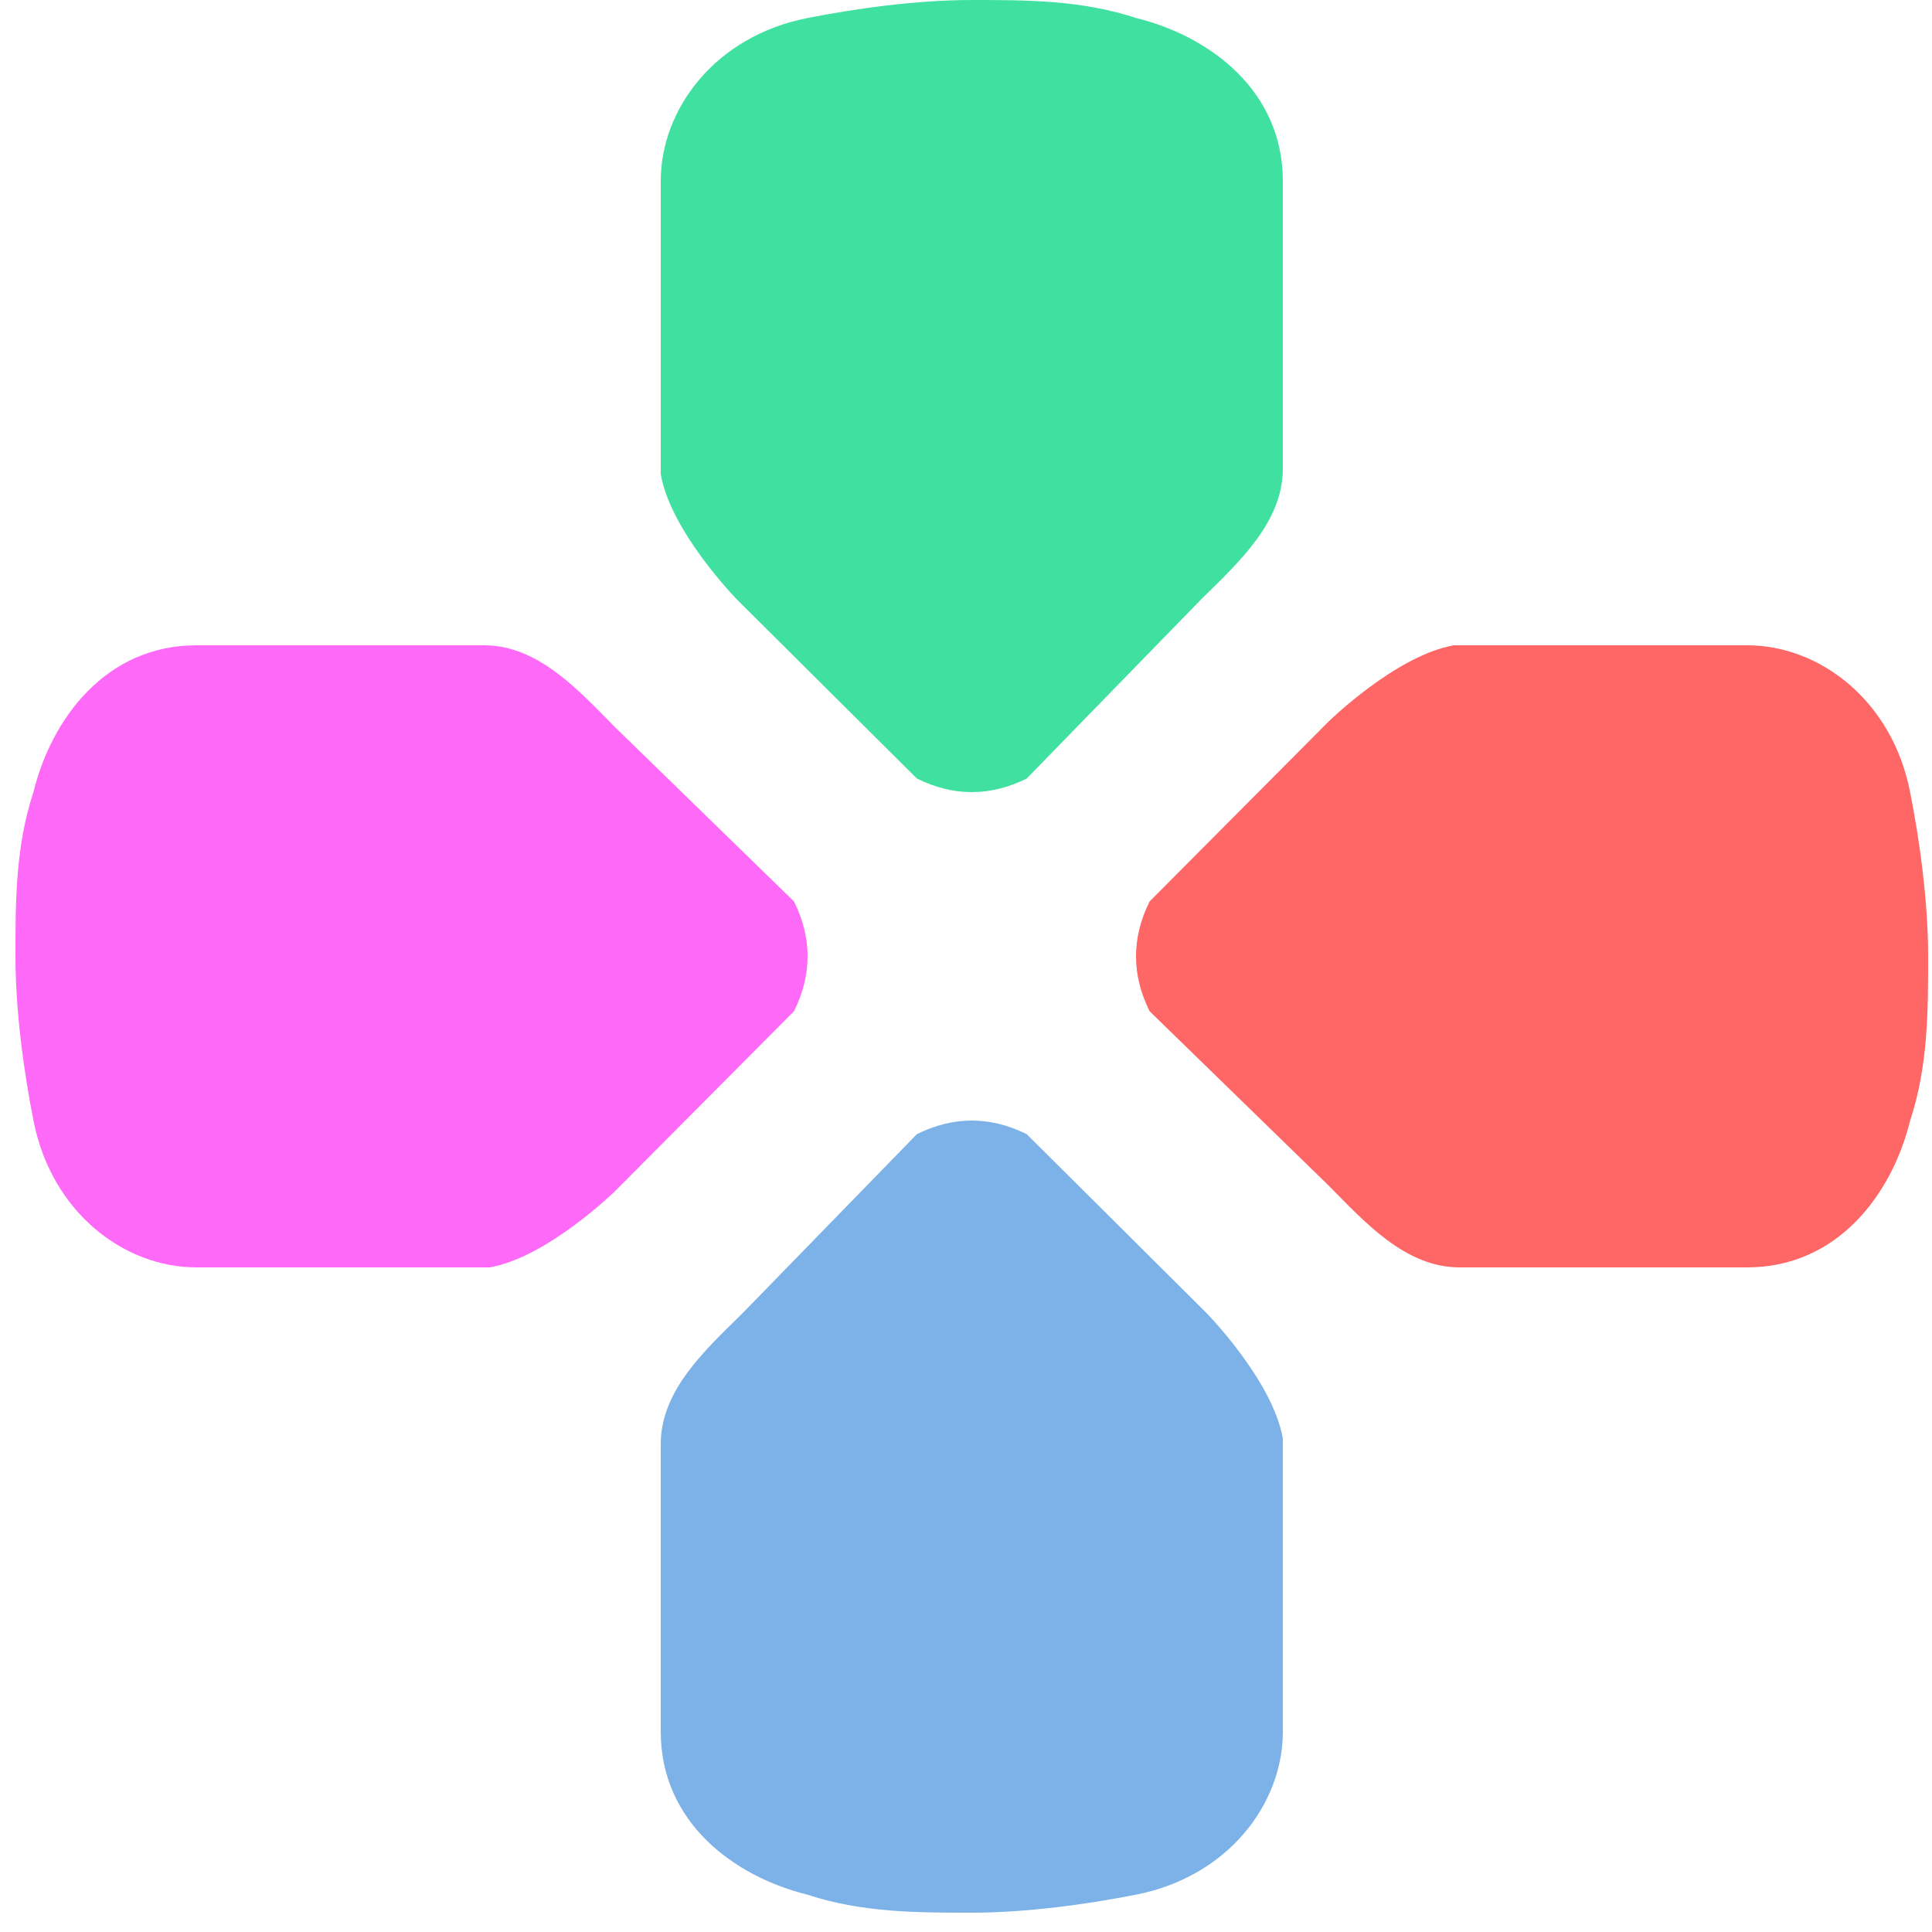
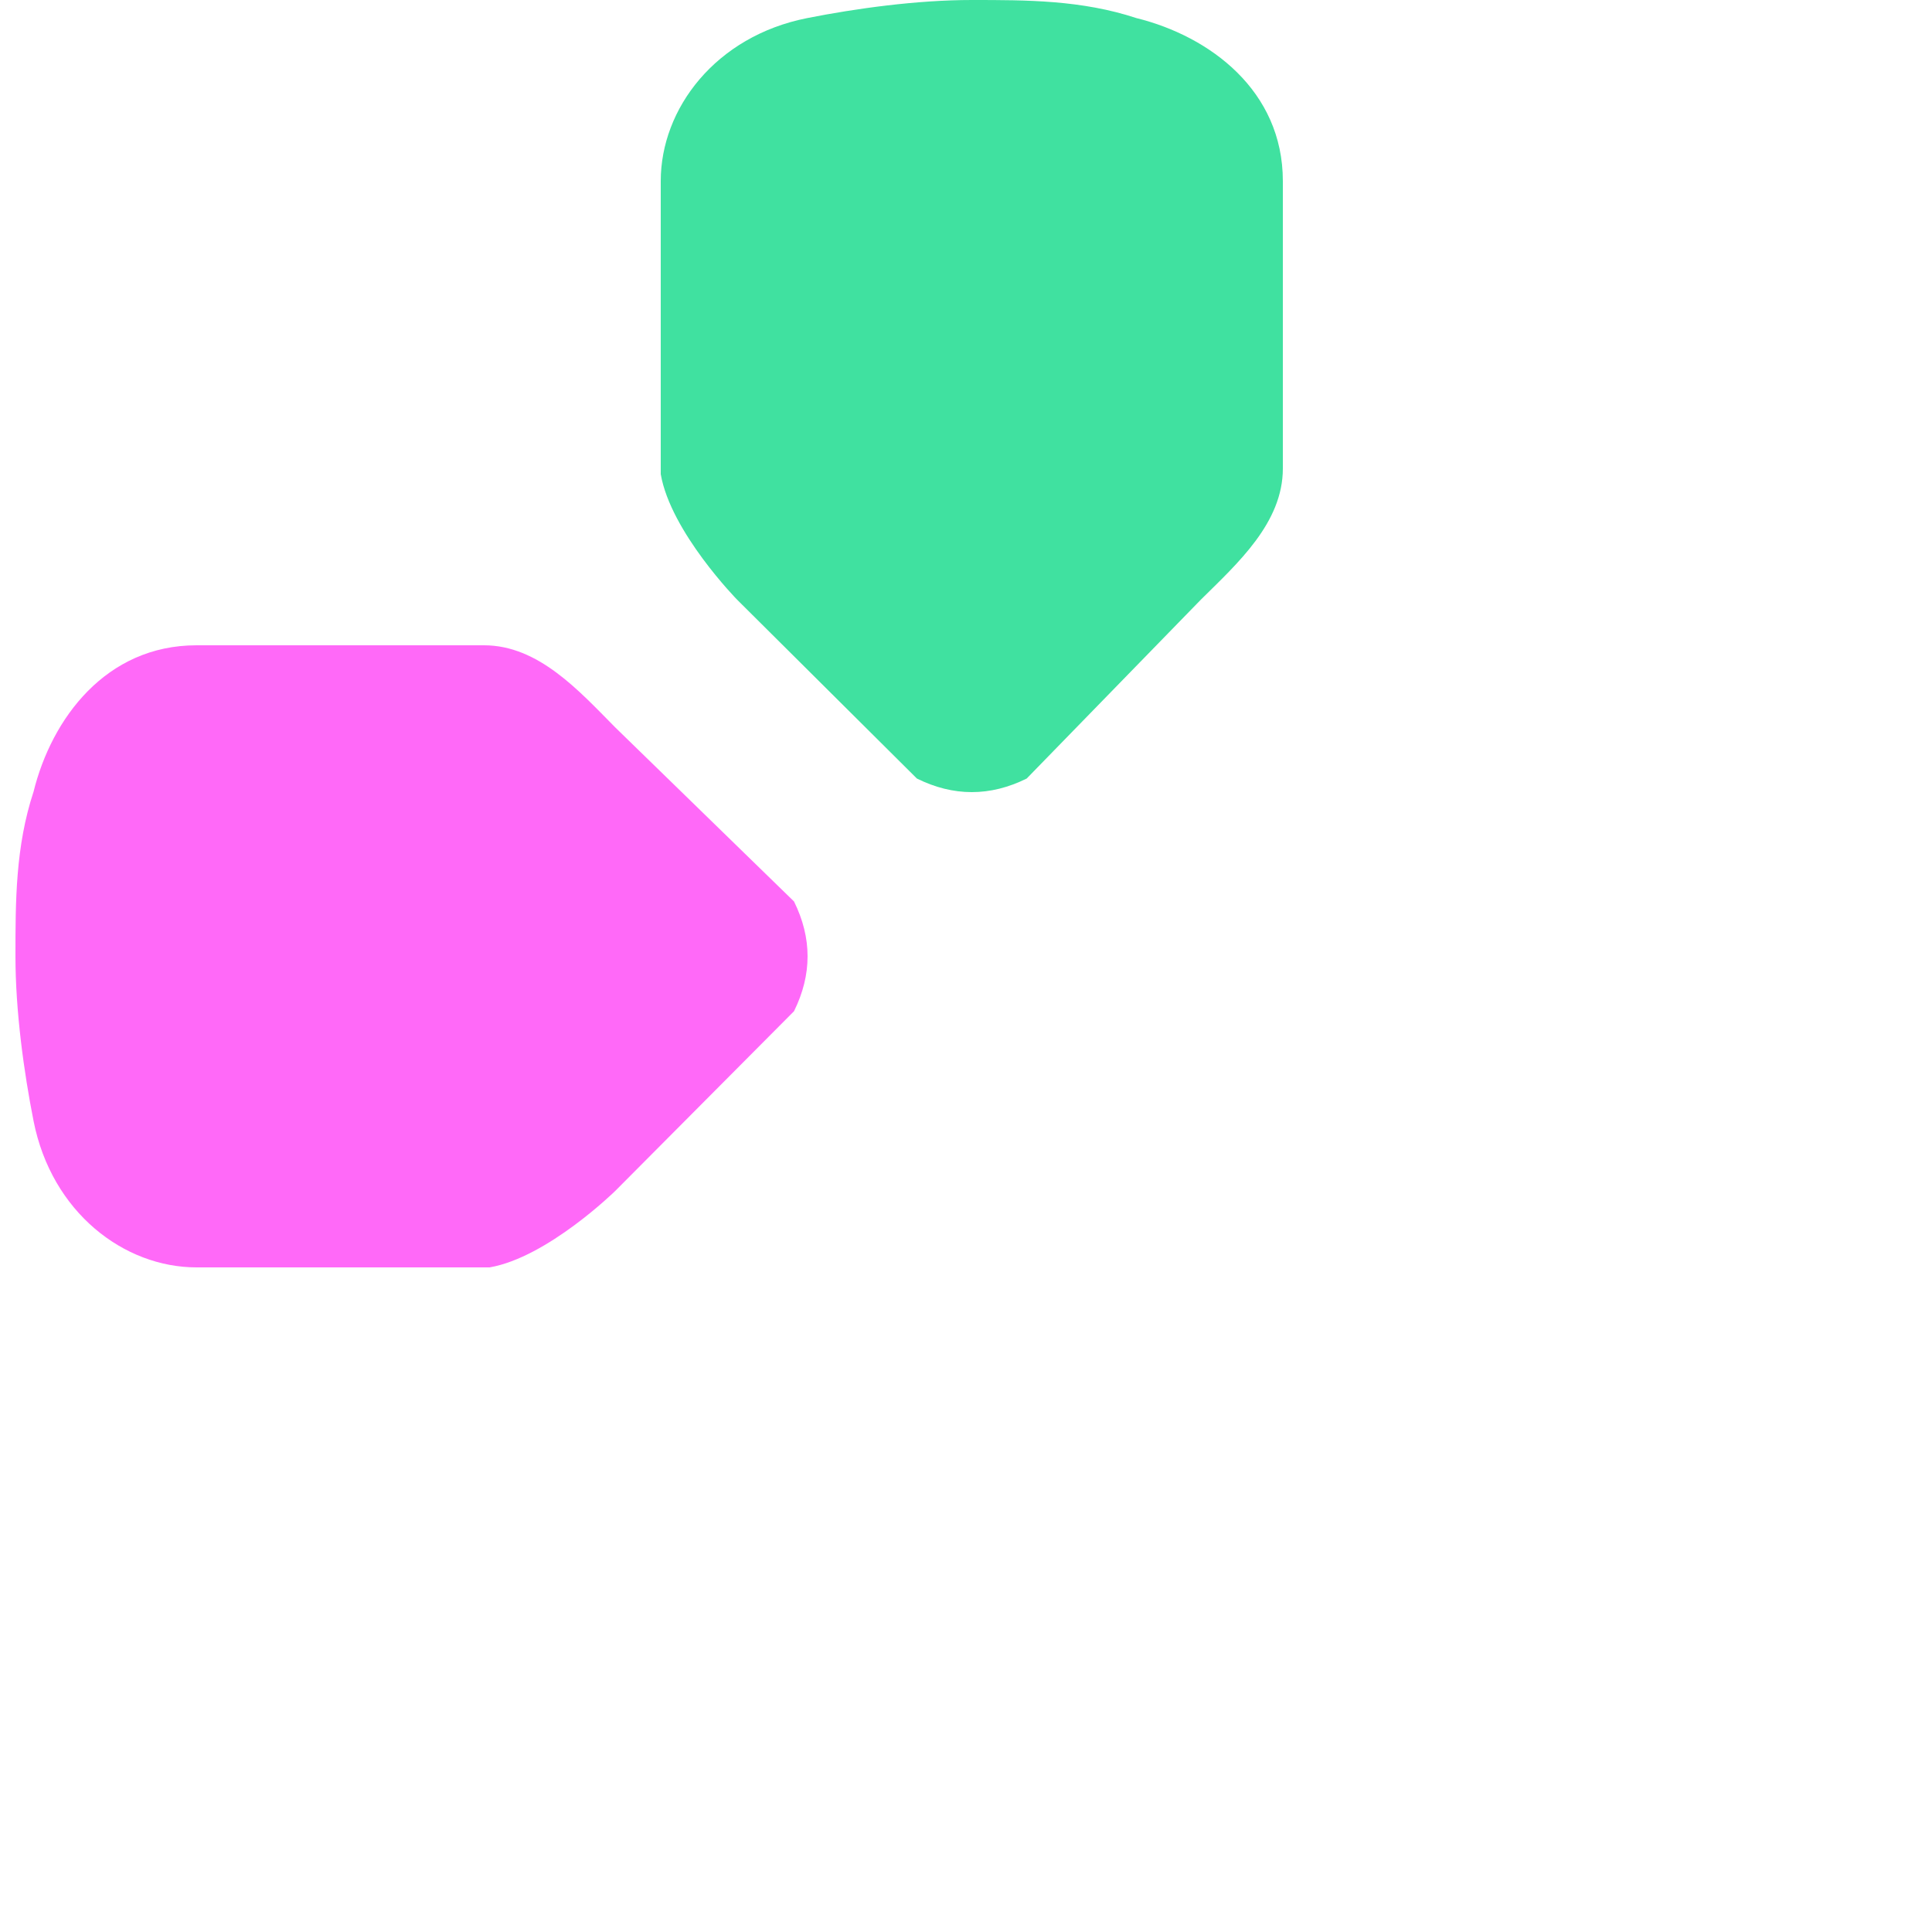
<svg xmlns="http://www.w3.org/2000/svg" viewBox="0 0 500 500" fill="none">
  <g clip-path="url(#clip0_1_130)">
    <g filter="url(#filter0_d_1_130)">
-       <path d="M292.118 492.314C315.794 487.629 330 468.886 330 450.143L330 374.289C327.417 359.324 310.241 341.806 310.241 341.806L263.706 295.514C254.235 290.829 244.765 290.829 235.294 295.514L190.223 341.806C180.752 351.178 169 361.675 169 375.732L169 450.143C169 473.571 187.941 487.629 206.882 492.314C221.088 497 235.294 497 249.5 497C263.706 497 279.505 494.81 292.118 492.314Z" fill="#7CB2E8" />
-     </g>
+       </g>
    <g filter="url(#filter1_d_1_130)">
-       <path d="M492.314 206.882C487.629 183.206 468.886 169 450.143 169L374.289 169C359.324 171.583 341.806 188.759 341.806 188.759L295.514 235.294C290.829 244.765 290.829 254.235 295.514 263.706L341.806 308.777C351.178 318.248 361.675 330 375.732 330L450.143 330C473.571 330 487.629 311.059 492.314 292.118C497 277.912 497 263.706 497 249.5C497 235.294 494.81 219.495 492.314 206.882Z" fill="#FF6666" />
-     </g>
+       </g>
    <g filter="url(#filter2_d_1_130)">
      <path d="M6.686 292.118C11.371 315.794 30.114 330 48.857 330L124.711 330C139.676 327.417 157.194 310.241 157.194 310.241L203.486 263.706C208.171 254.235 208.171 244.765 203.486 235.294L157.194 190.223C147.822 180.752 137.325 169 123.268 169L48.857 169C25.429 169 11.371 187.941 6.686 206.882C2 221.088 2 235.294 2 249.5C2 263.706 4.19 279.505 6.686 292.118Z" fill="#FF69F8" />
    </g>
    <g filter="url(#filter3_d_1_130)">
      <path d="M206.882 6.686C183.206 11.371 169 30.114 169 48.857L169 124.711C171.583 139.676 188.759 157.194 188.759 157.194L235.294 203.486C244.765 208.171 254.235 208.171 263.706 203.486L308.777 157.194C318.248 147.822 330 137.325 330 123.268L330 48.857C330 25.429 311.059 11.371 292.118 6.686C277.912 2 263.706 2 249.5 2C235.294 2 219.495 4.19 206.882 6.686Z" fill="#40E1A0" />
    </g>
  </g>
  <defs>
    <filter id="filter0_d_1_130" x="161" y="280" width="181" height="225" filterUnits="userSpaceOnUse" color-interpolation-filters="sRGB">
      <feFlood flood-opacity="0" result="BackgroundImageFix" />
      <feColorMatrix in="SourceAlpha" type="matrix" values="0 0 0 0 0 0 0 0 0 0 0 0 0 0 0 0 0 0 127 0" result="hardAlpha" />
      <feOffset dx="2" dy="-2" />
      <feGaussianBlur stdDeviation="5" />
      <feComposite in2="hardAlpha" operator="out" />
      <feColorMatrix type="matrix" values="0 0 0 0 0 0 0 0 0 0 0 0 0 0 0 0 0 0 0.25 0" />
      <feBlend mode="normal" in2="BackgroundImageFix" result="effect1_dropShadow_1_130" />
      <feBlend mode="normal" in="SourceGraphic" in2="effect1_dropShadow_1_130" result="shape" />
    </filter>
    <filter id="filter1_d_1_130" x="284" y="157" width="225" height="181" filterUnits="userSpaceOnUse" color-interpolation-filters="sRGB">
      <feFlood flood-opacity="0" result="BackgroundImageFix" />
      <feColorMatrix in="SourceAlpha" type="matrix" values="0 0 0 0 0 0 0 0 0 0 0 0 0 0 0 0 0 0 127 0" result="hardAlpha" />
      <feOffset dx="2" dy="-2" />
      <feGaussianBlur stdDeviation="5" />
      <feComposite in2="hardAlpha" operator="out" />
      <feColorMatrix type="matrix" values="0 0 0 0 0 0 0 0 0 0 0 0 0 0 0 0 0 0 0.25 0" />
      <feBlend mode="normal" in2="BackgroundImageFix" result="effect1_dropShadow_1_130" />
      <feBlend mode="normal" in="SourceGraphic" in2="effect1_dropShadow_1_130" result="shape" />
    </filter>
    <filter id="filter2_d_1_130" x="-6" y="157" width="225" height="181" filterUnits="userSpaceOnUse" color-interpolation-filters="sRGB">
      <feFlood flood-opacity="0" result="BackgroundImageFix" />
      <feColorMatrix in="SourceAlpha" type="matrix" values="0 0 0 0 0 0 0 0 0 0 0 0 0 0 0 0 0 0 127 0" result="hardAlpha" />
      <feOffset dx="2" dy="-2" />
      <feGaussianBlur stdDeviation="5" />
      <feComposite in2="hardAlpha" operator="out" />
      <feColorMatrix type="matrix" values="0 0 0 0 0 0 0 0 0 0 0 0 0 0 0 0 0 0 0.25 0" />
      <feBlend mode="normal" in2="BackgroundImageFix" result="effect1_dropShadow_1_130" />
      <feBlend mode="normal" in="SourceGraphic" in2="effect1_dropShadow_1_130" result="shape" />
    </filter>
    <filter id="filter3_d_1_130" x="161" y="-10" width="181" height="225" filterUnits="userSpaceOnUse" color-interpolation-filters="sRGB">
      <feFlood flood-opacity="0" result="BackgroundImageFix" />
      <feColorMatrix in="SourceAlpha" type="matrix" values="0 0 0 0 0 0 0 0 0 0 0 0 0 0 0 0 0 0 127 0" result="hardAlpha" />
      <feOffset dx="2" dy="-2" />
      <feGaussianBlur stdDeviation="5" />
      <feComposite in2="hardAlpha" operator="out" />
      <feColorMatrix type="matrix" values="0 0 0 0 0 0 0 0 0 0 0 0 0 0 0 0 0 0 0.25 0" />
      <feBlend mode="normal" in2="BackgroundImageFix" result="effect1_dropShadow_1_130" />
      <feBlend mode="normal" in="SourceGraphic" in2="effect1_dropShadow_1_130" result="shape" />
    </filter>
    <clipPath id="clip0_1_130">
      <rect width="500" height="500" fill="white" />
    </clipPath>
  </defs>
</svg>